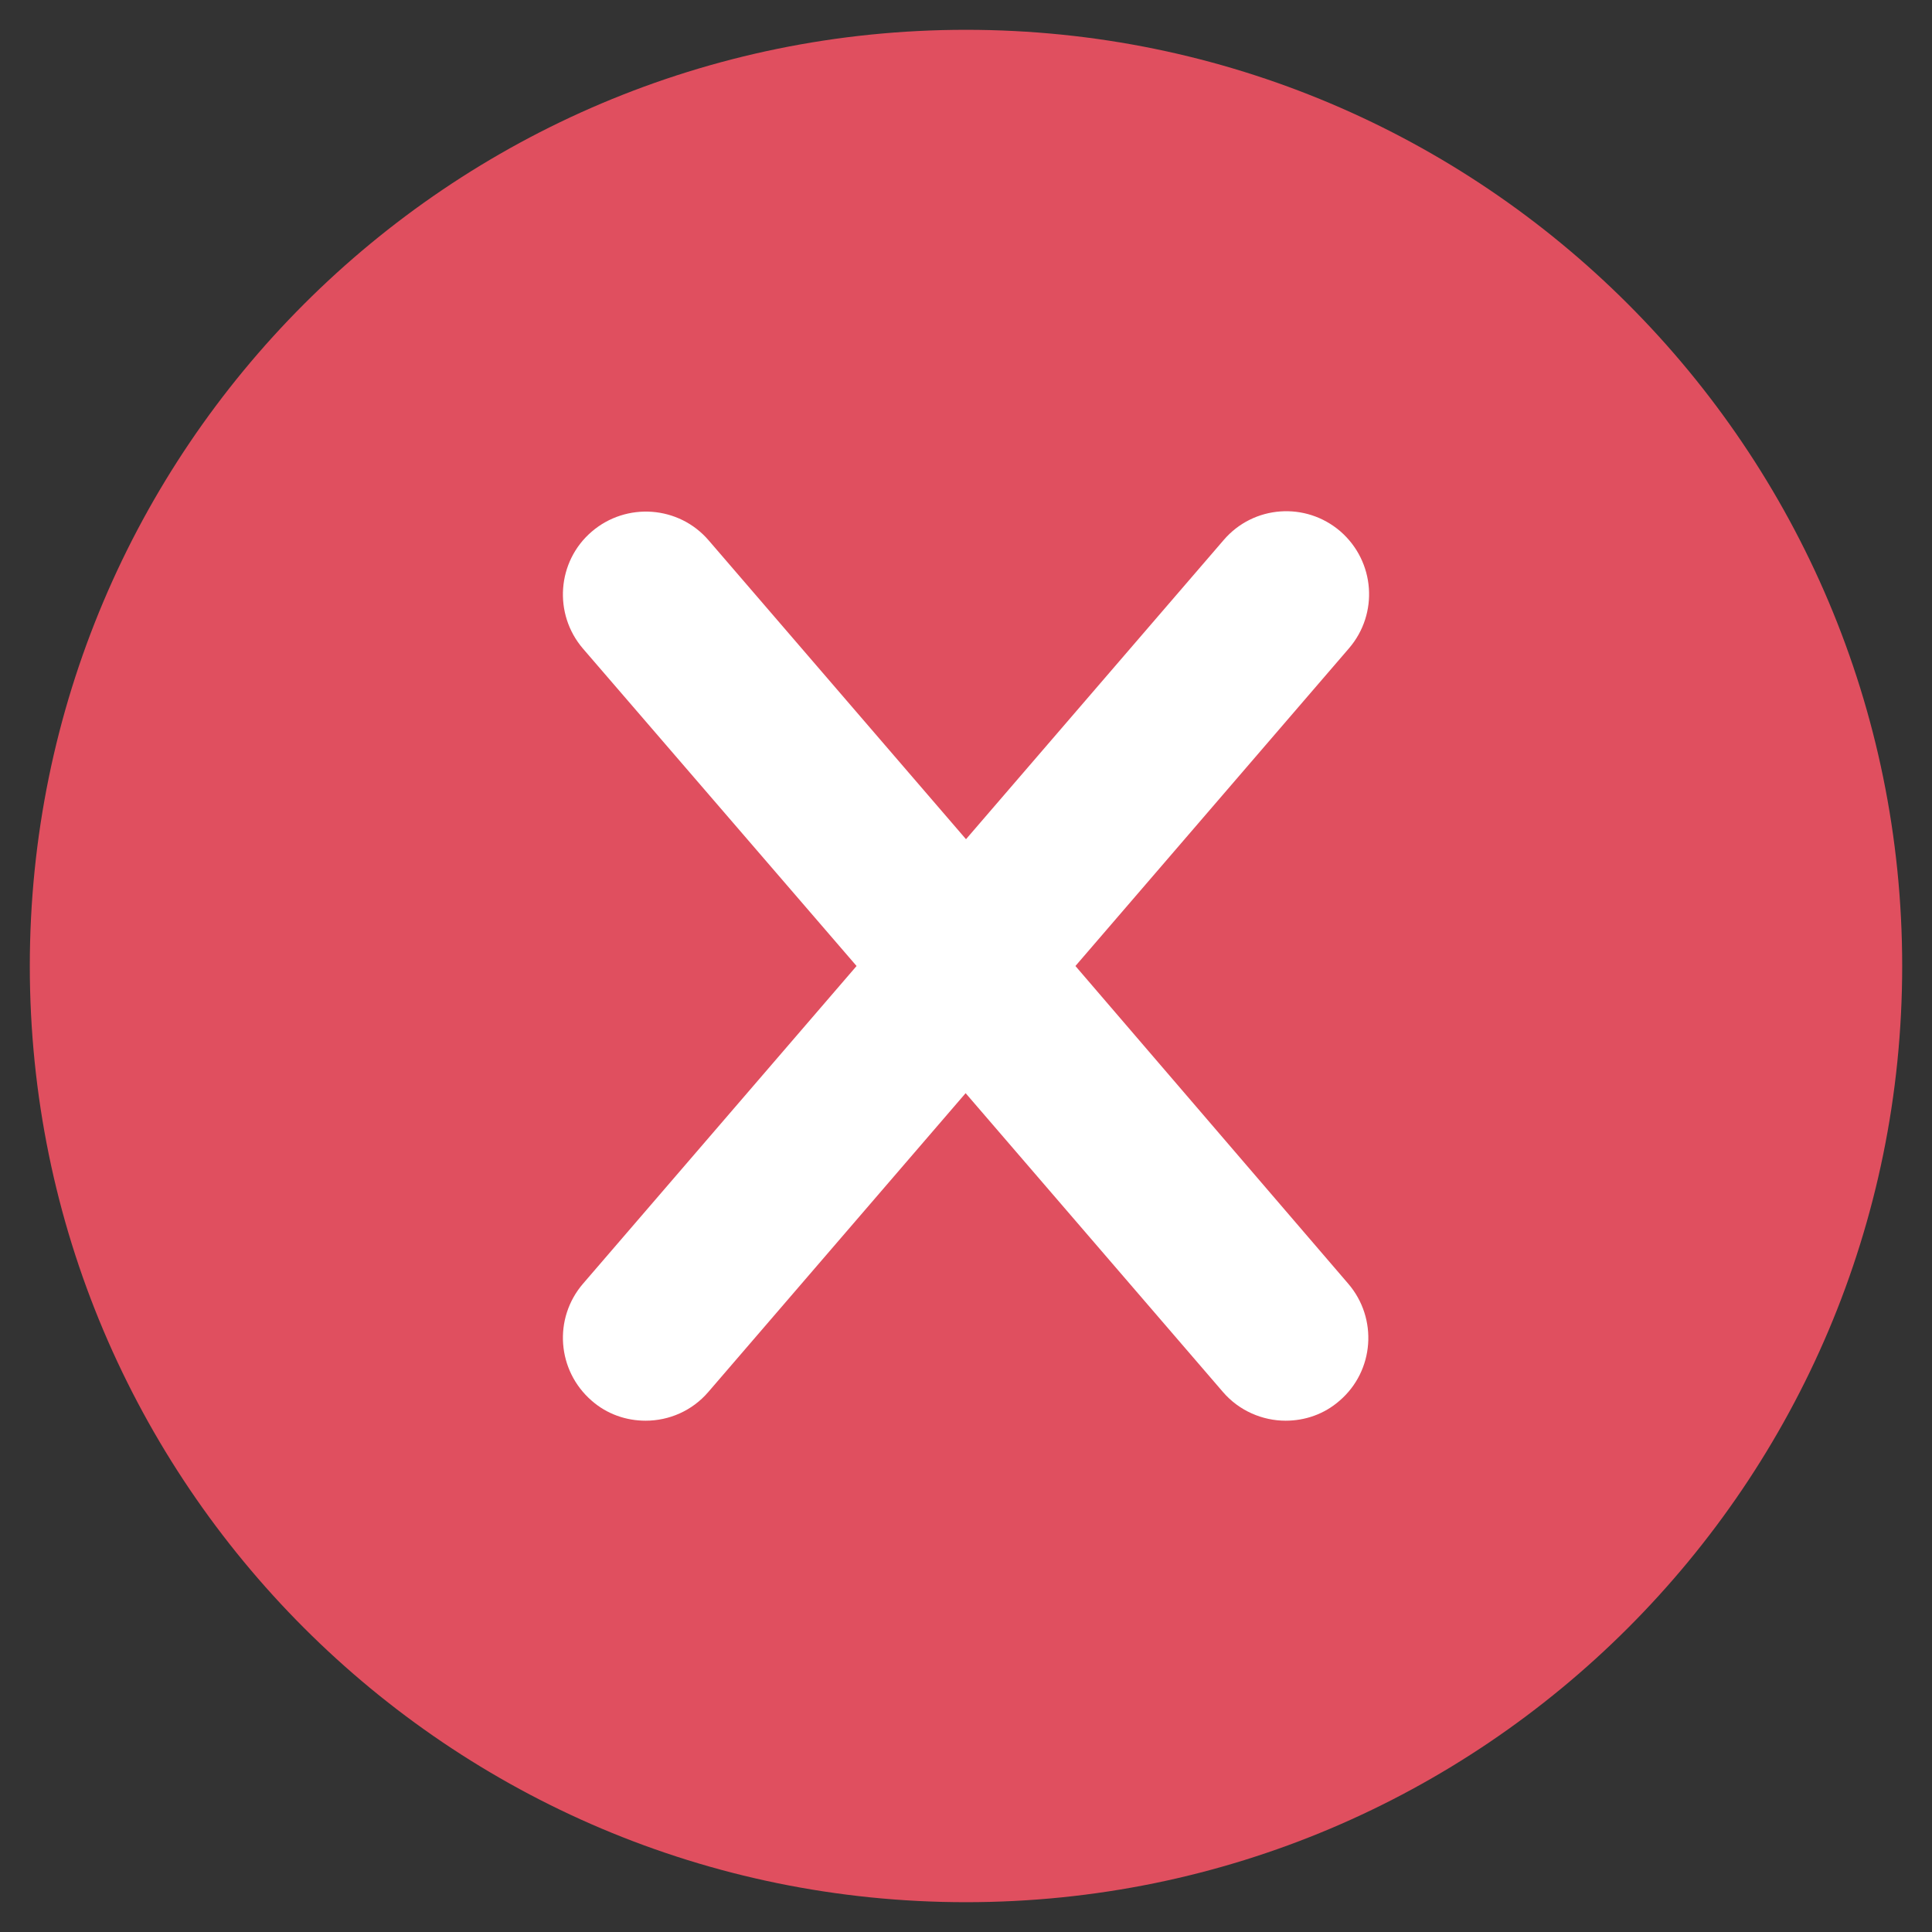
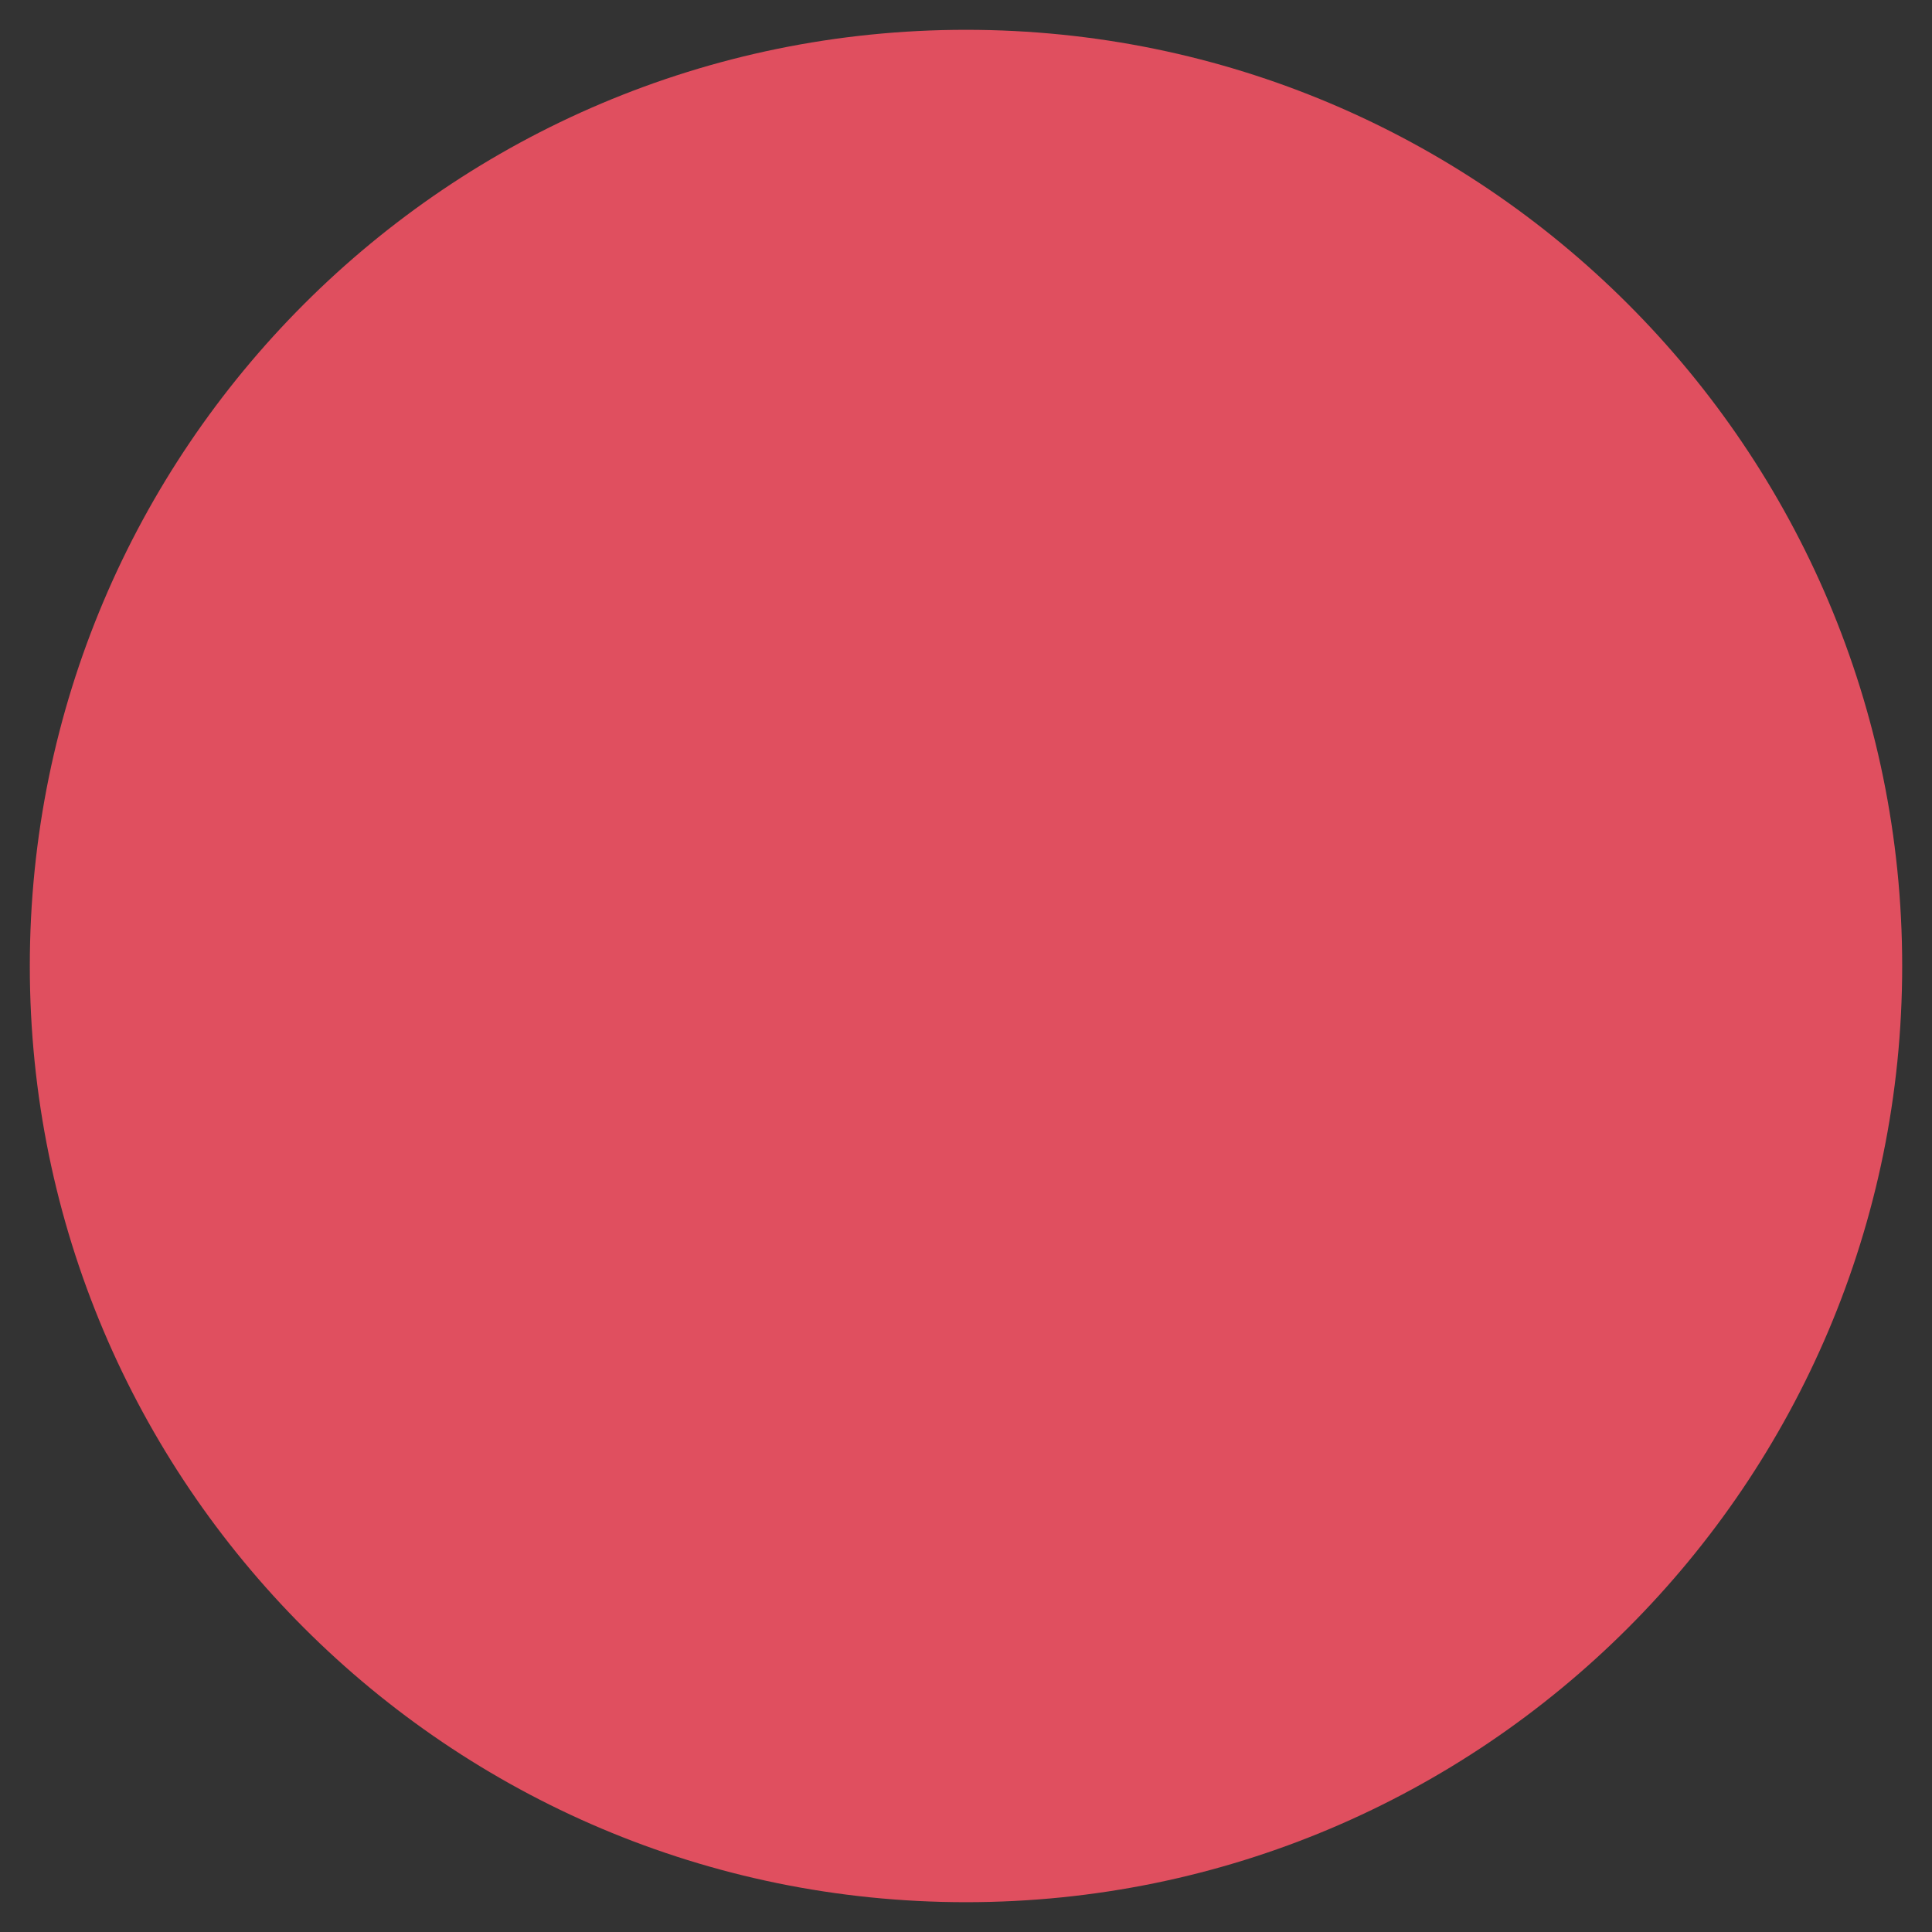
<svg xmlns="http://www.w3.org/2000/svg" version="1.1" id="Layer_1" x="0px" y="0px" width="512px" height="512px" viewBox="0 0 512 512" enable-background="new 0 0 512 512" xml:space="preserve">
  <rect x="0" y="0" width="512" height="512" fill="#333333" stroke="none" />
  <g stroke="none" fill="#000000" stroke-width="1px">
    <g stroke="none" fill="#000000" stroke-width="1px">
      <g stroke="none" fill="#000000" stroke-width="1px">
        <g stroke="none" fill="#000000" stroke-width="1px">
          <g stroke="none" fill="#000000" stroke-width="1px">
            <g stroke="none" fill="#000000" stroke-width="1px">
              <g stroke="none" fill="#000000" stroke-width="1px">
                <g stroke="none" fill="#000000" stroke-width="1px">
                  <path fill="#e04f5f" d="M504.1,256C504.1,119,393,7.9,256,7.9C119,7.9,7.9,119,7.9,256C7.9,393,119,504.1,256,504.1          C393,504.1,504.1,393,504.1,256z" stroke="none" stroke-width="1px" />
                </g>
              </g>
            </g>
          </g>
        </g>
      </g>
    </g>
    <g stroke="none" fill="#000000" stroke-width="1px">
-       <path fill="#ffffff" d="M285,256l72.5-84.2c7.9-9.2,6.9-23-2.3-31c-9.2-7.9-23-6.9-30.9,2.3L256,222.4l-68.2-79.2    c-7.9-9.2-21.8-10.2-31-2.3c-9.2,7.9-10.2,21.8-2.3,31L227,256l-72.5,84.2c-7.9,9.2-6.9,23,2.3,31c4.1,3.6,9.2,5.3,14.3,5.3    c6.2,0,12.3-2.6,16.6-7.6l68.2-79.2l68.2,79.2c4.3,5,10.5,7.6,16.6,7.6c5.1,0,10.2-1.7,14.3-5.3c9.2-7.9,10.2-21.8,2.3-31L285,256    z" stroke="none" stroke-width="1px" />
-     </g>
+       </g>
  </g>
</svg>